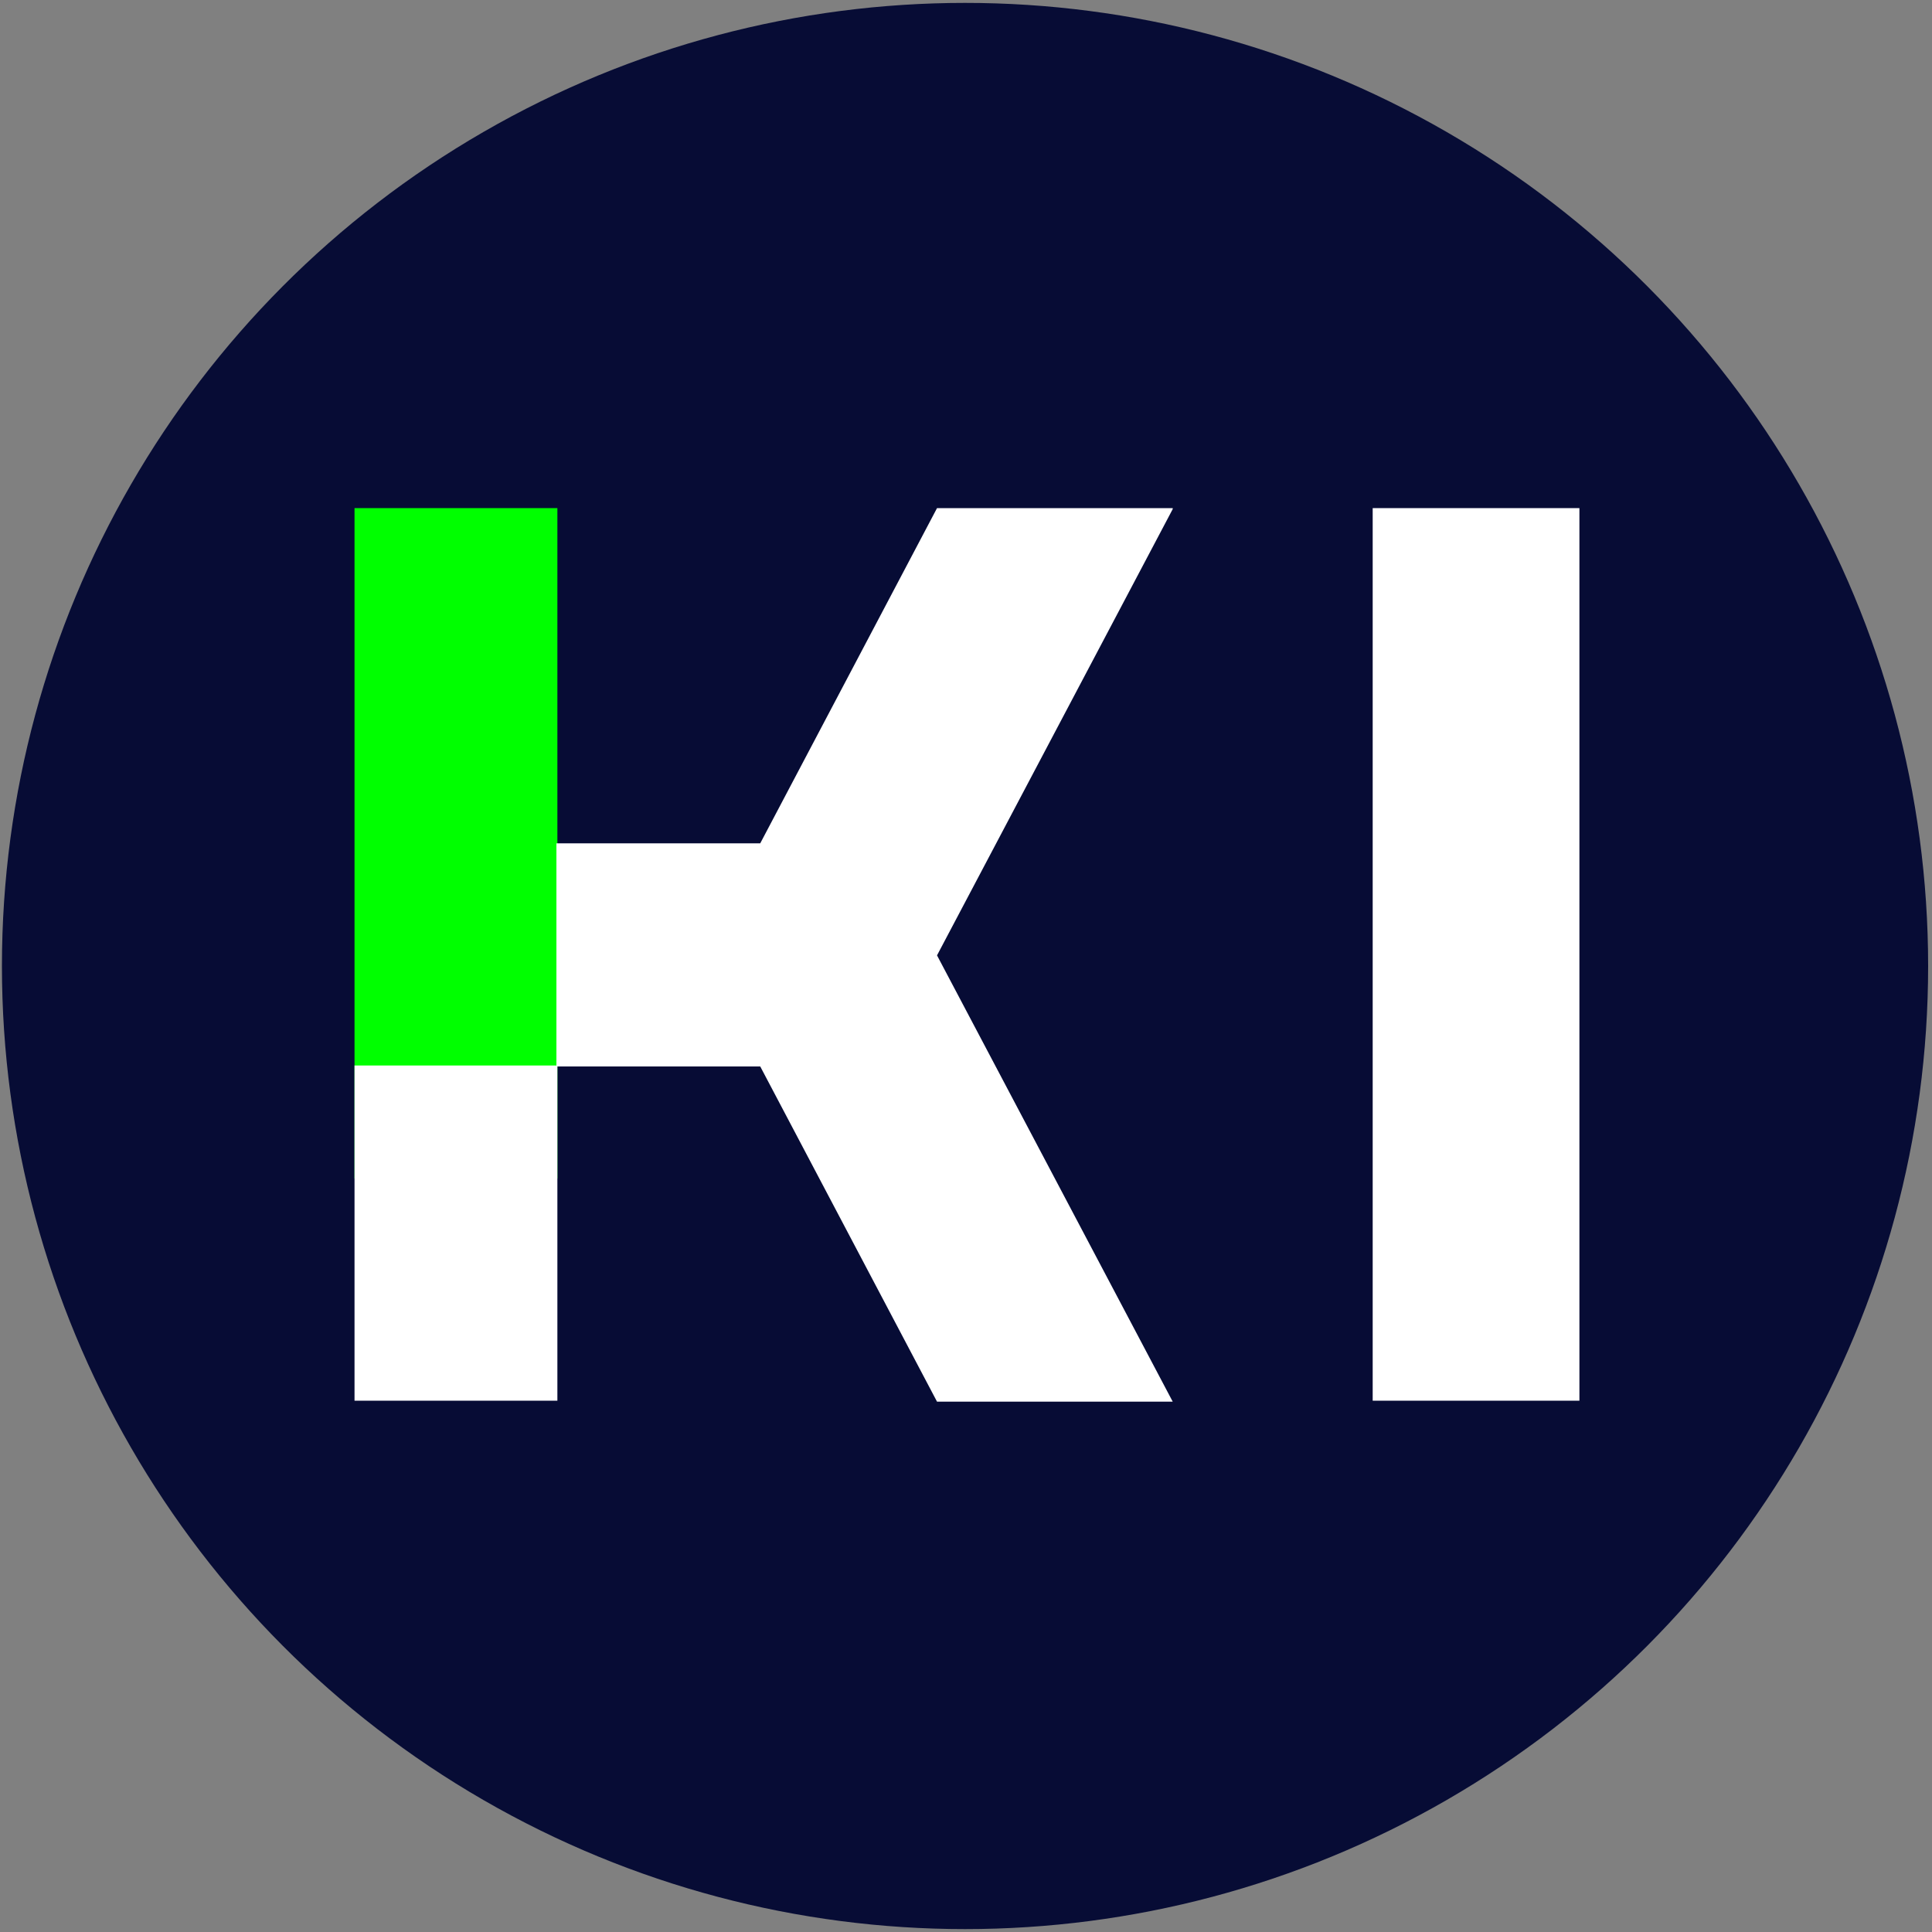
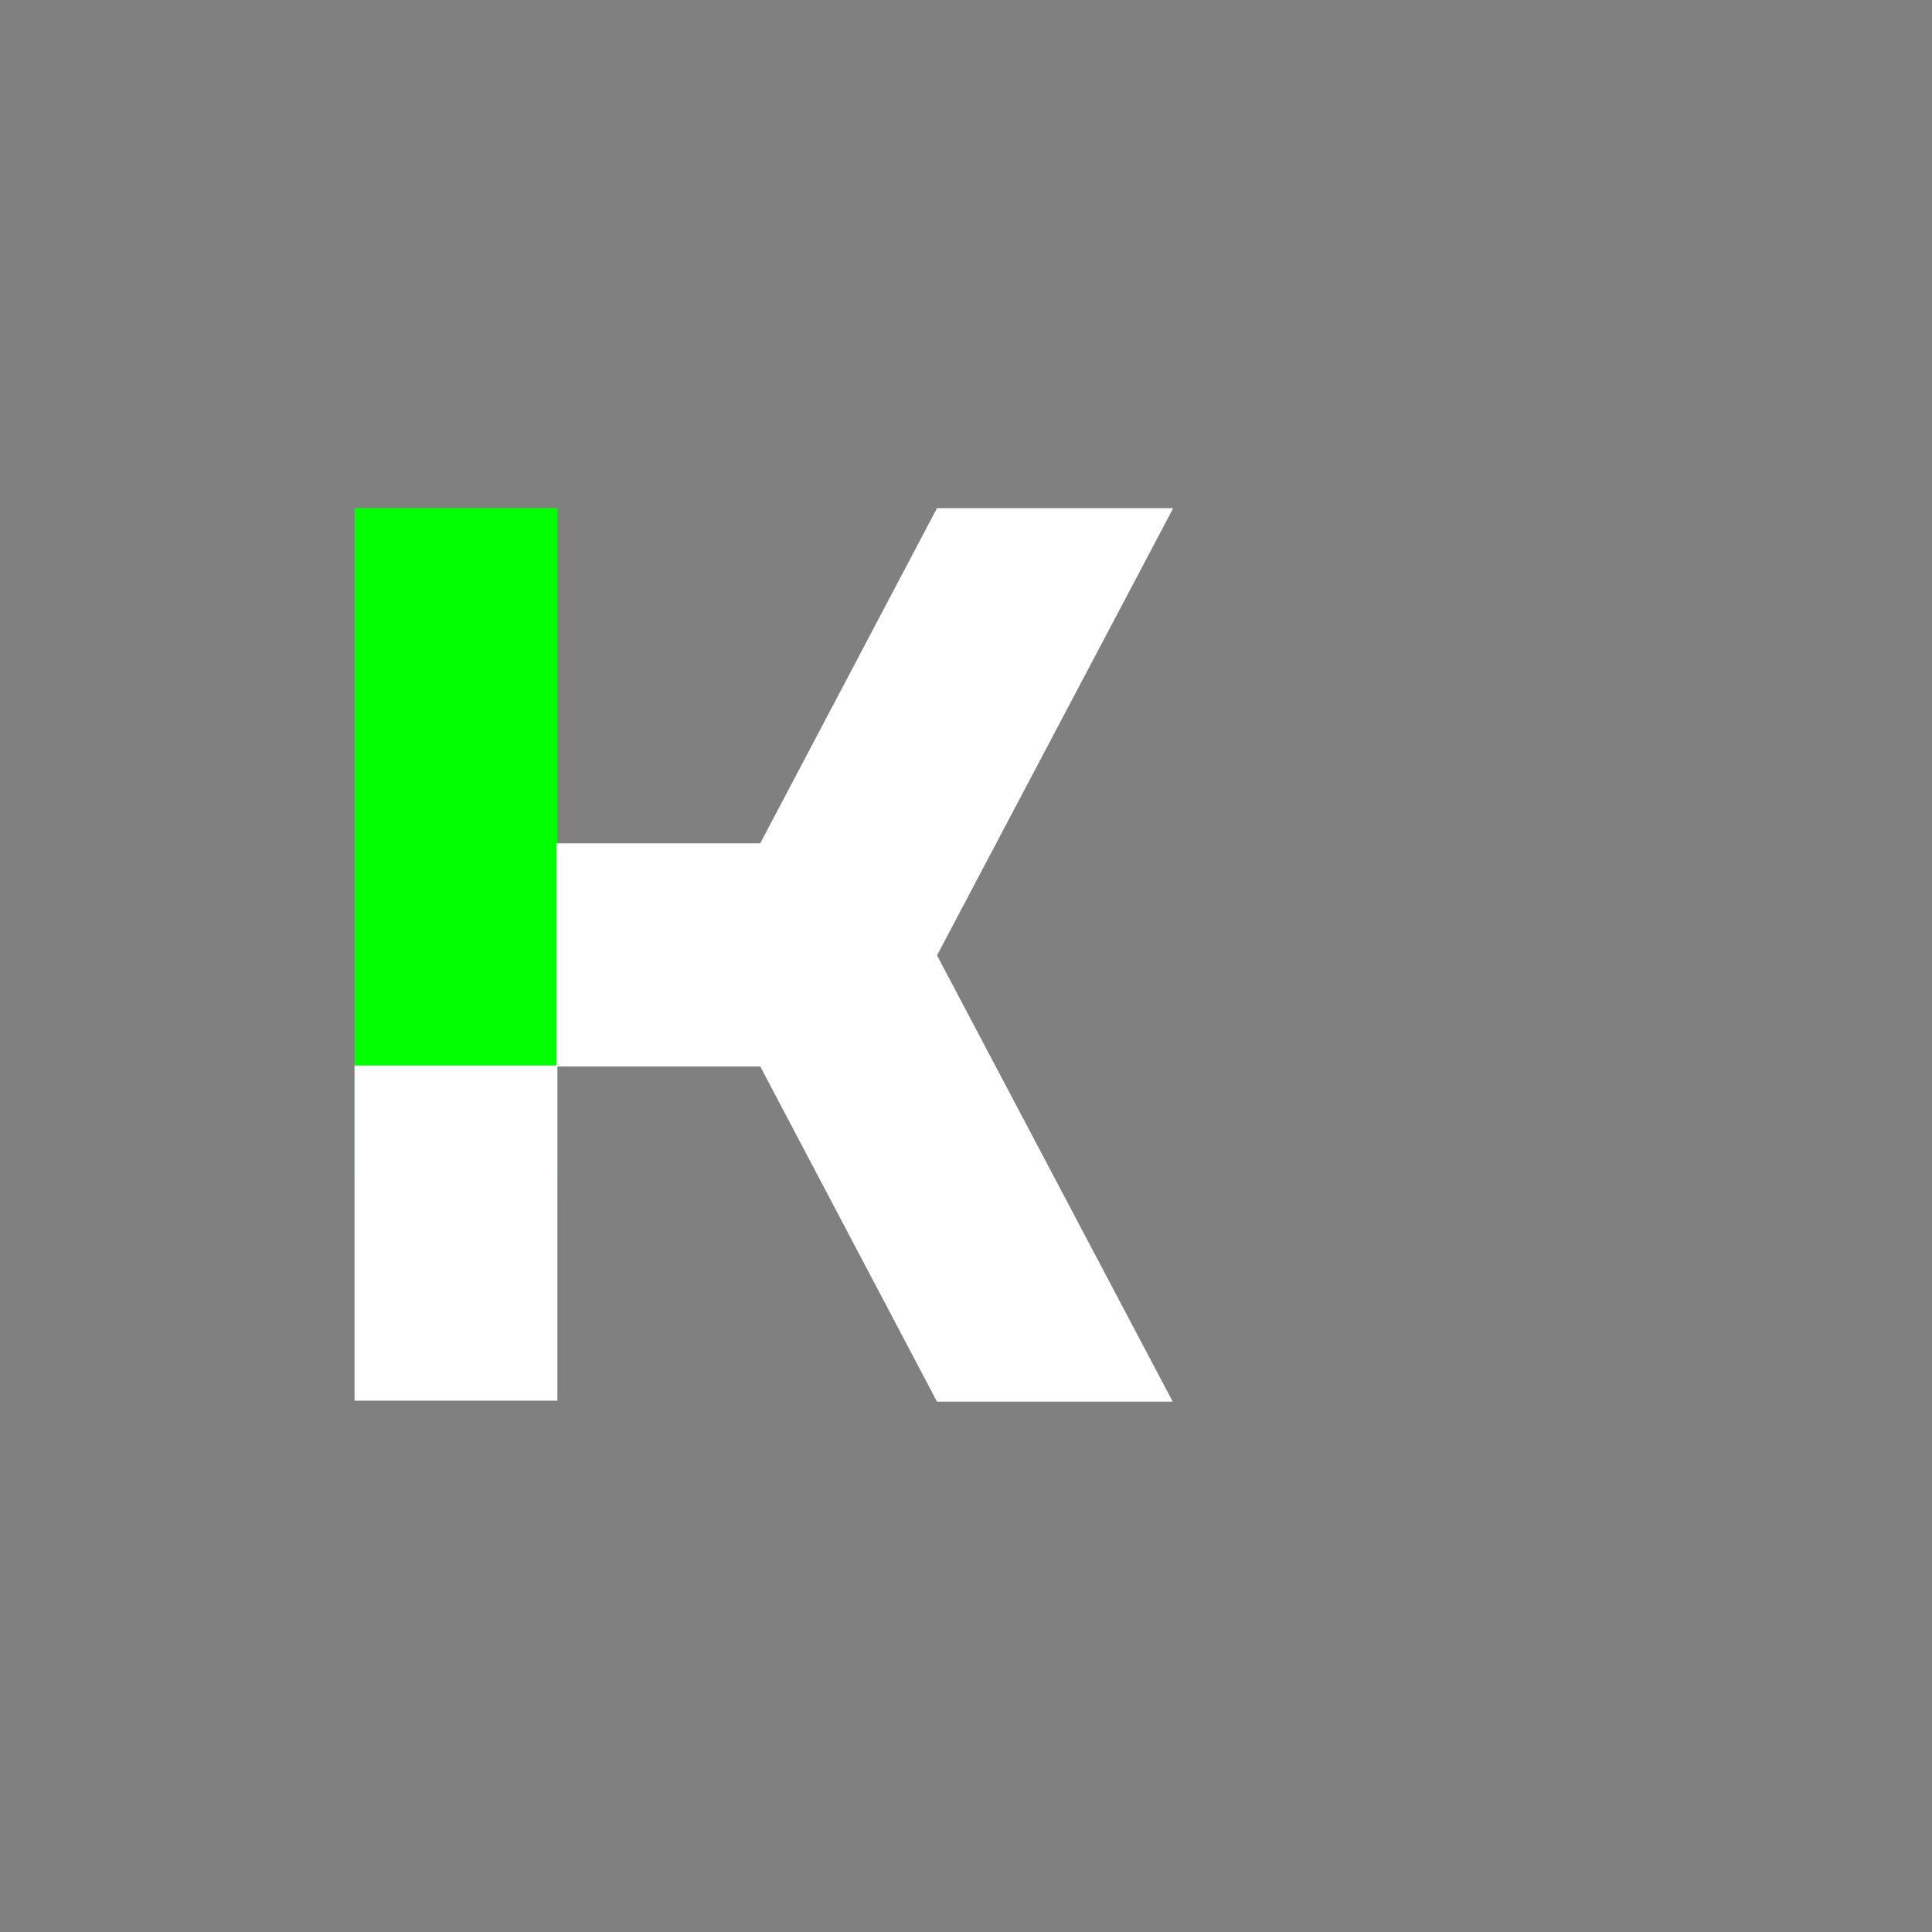
<svg xmlns="http://www.w3.org/2000/svg" id="Ebene_1" version="1.1" viewBox="0 0 200 200">
  <rect x="0" y="0" width="200" height="200" fill="#808080" stroke="none" />
  <defs>
    <style>
      .st0 {
        fill: lime;
      }

      .st1 {
        fill: #070c35;
      }

      .st2 {
        fill: #fff;
      }
    </style>
  </defs>
-   <circle class="st1" cx="99.9" cy="100" r="99.7" />
  <path class="st0" d="M57.7,52.6h-21v69.4h21V52.6Z" />
  <path class="st2" d="M57.7,110.3h-21v34.7h21v-34.7Z" />
-   <path class="st2" d="M163.5,52.6h-21.4v92.4h21.4V52.6Z" />
  <path class="st2" d="M121.4,52.6h-24.4l-18.3,34.7h-21.1v23.1h21.1l18.3,34.7h24.4l-24.4-46.2,24.4-46.2Z" />
</svg>